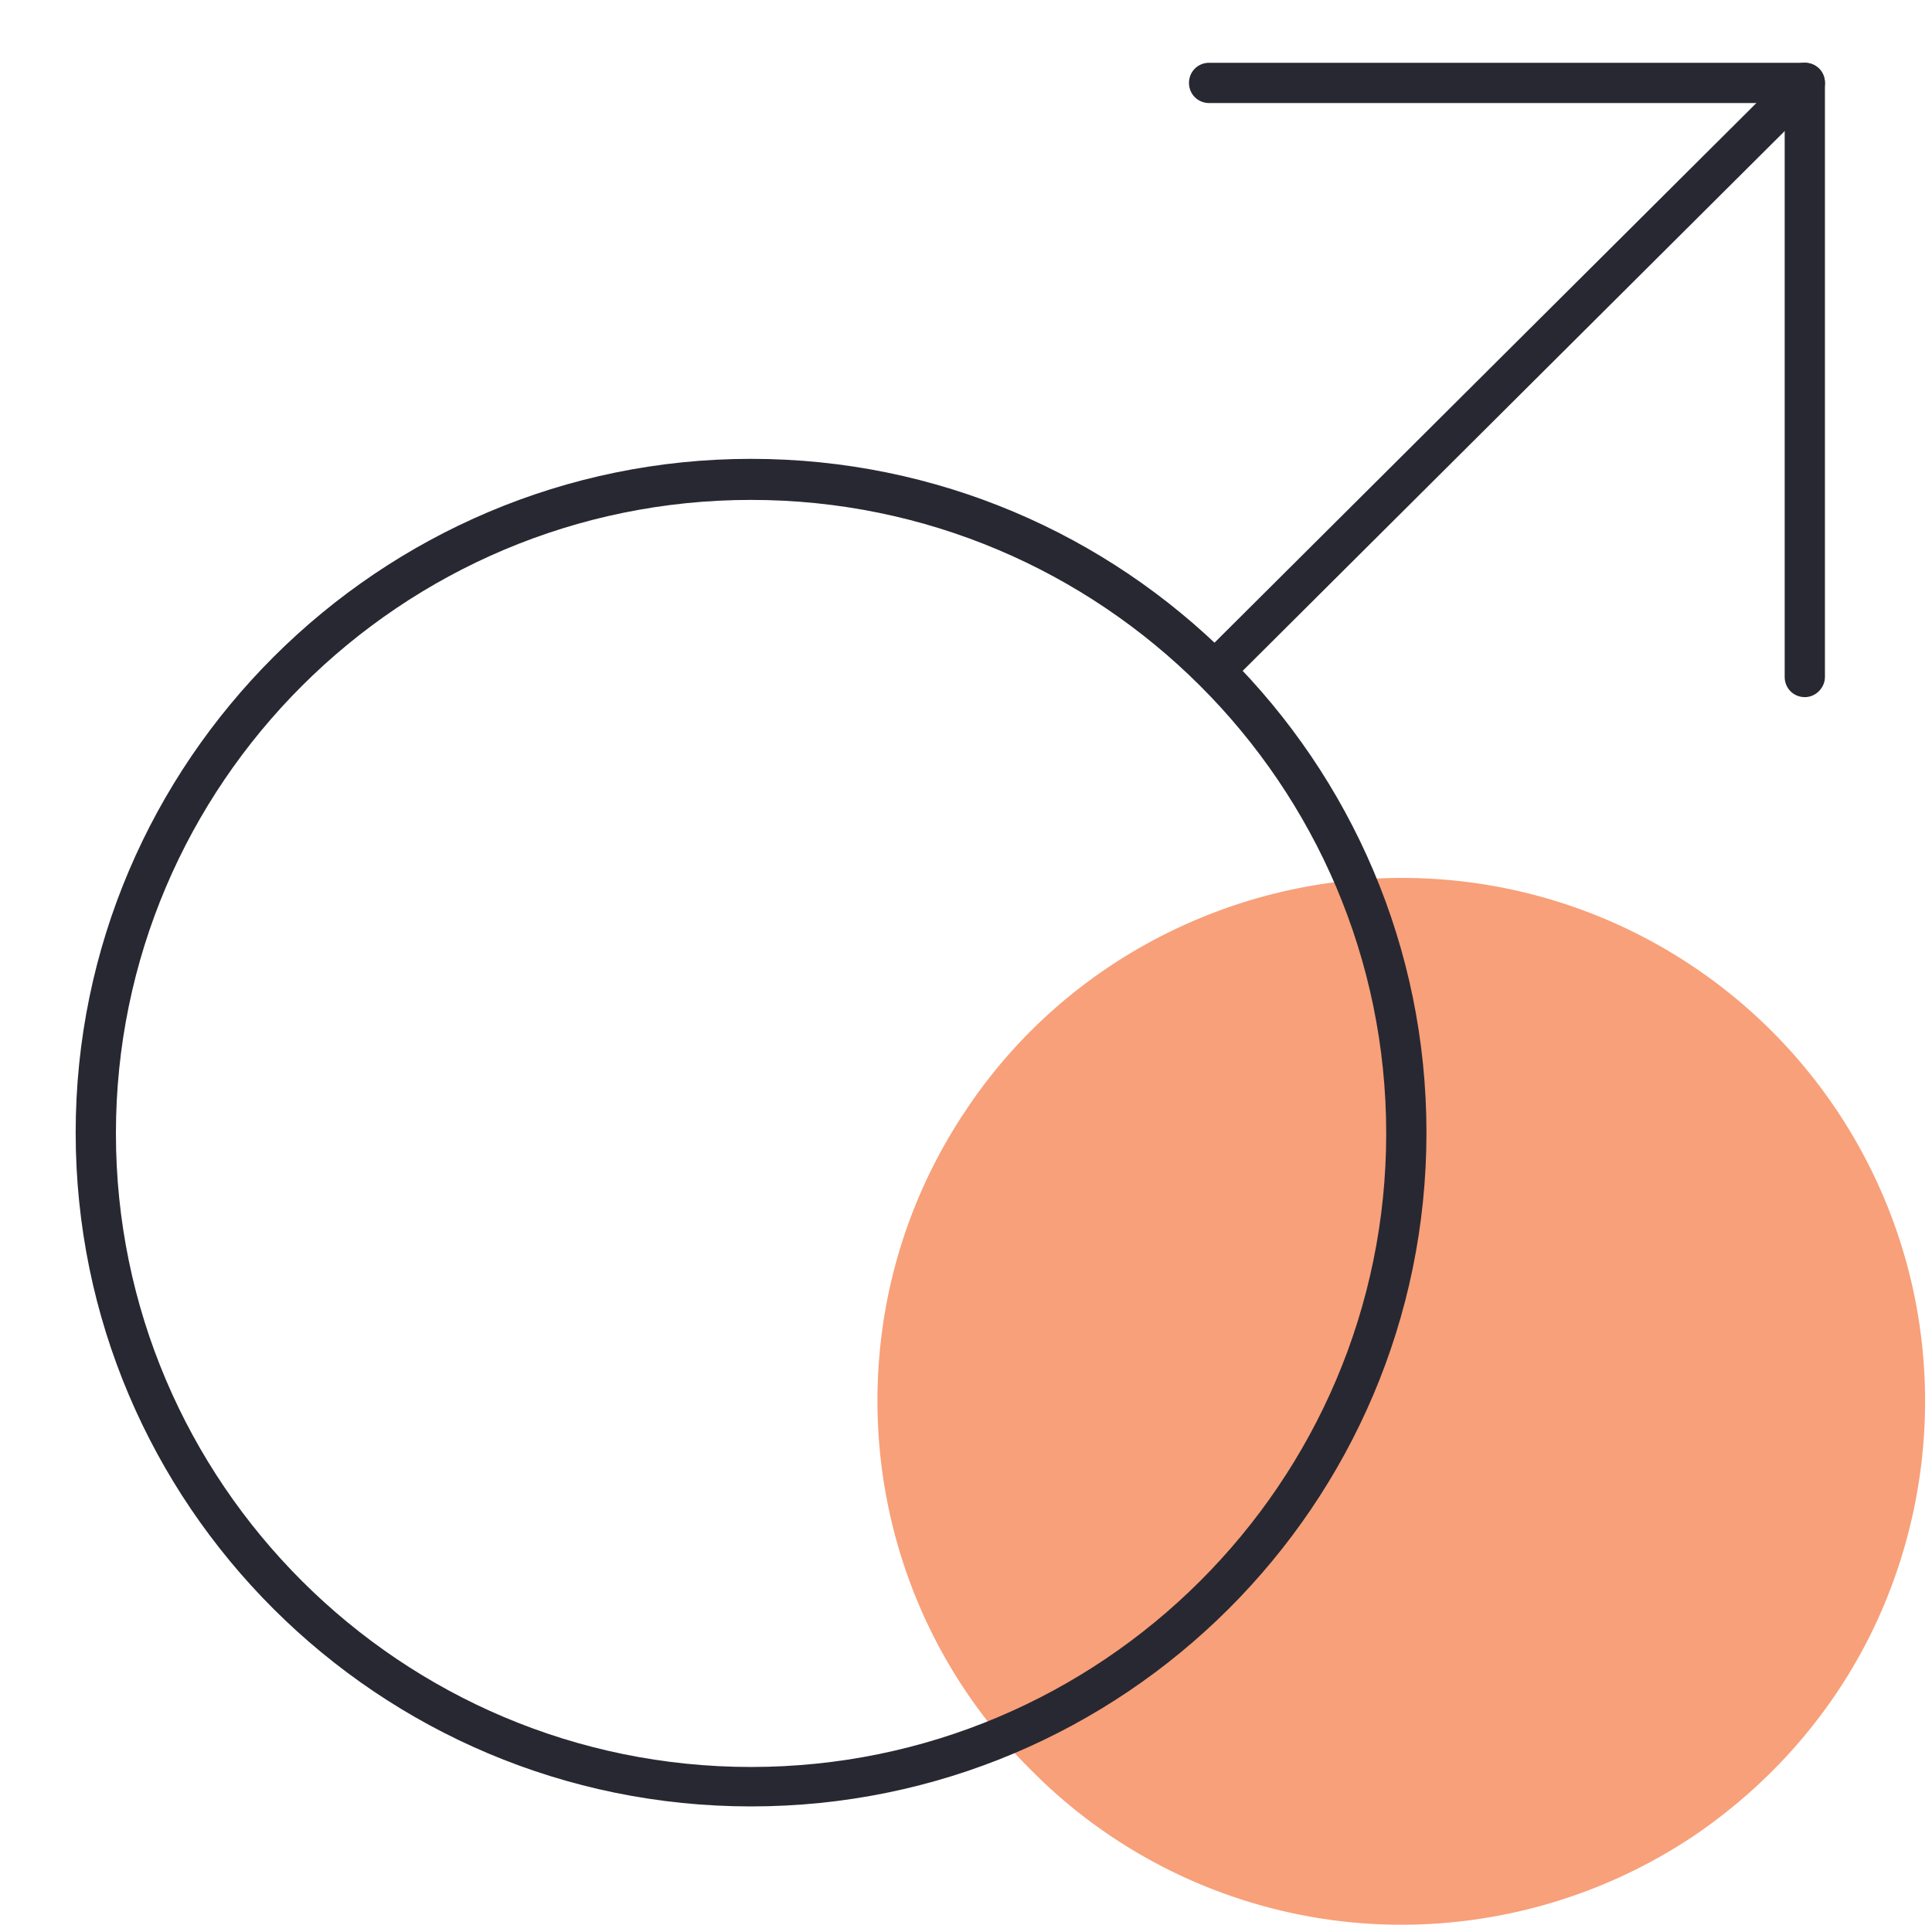
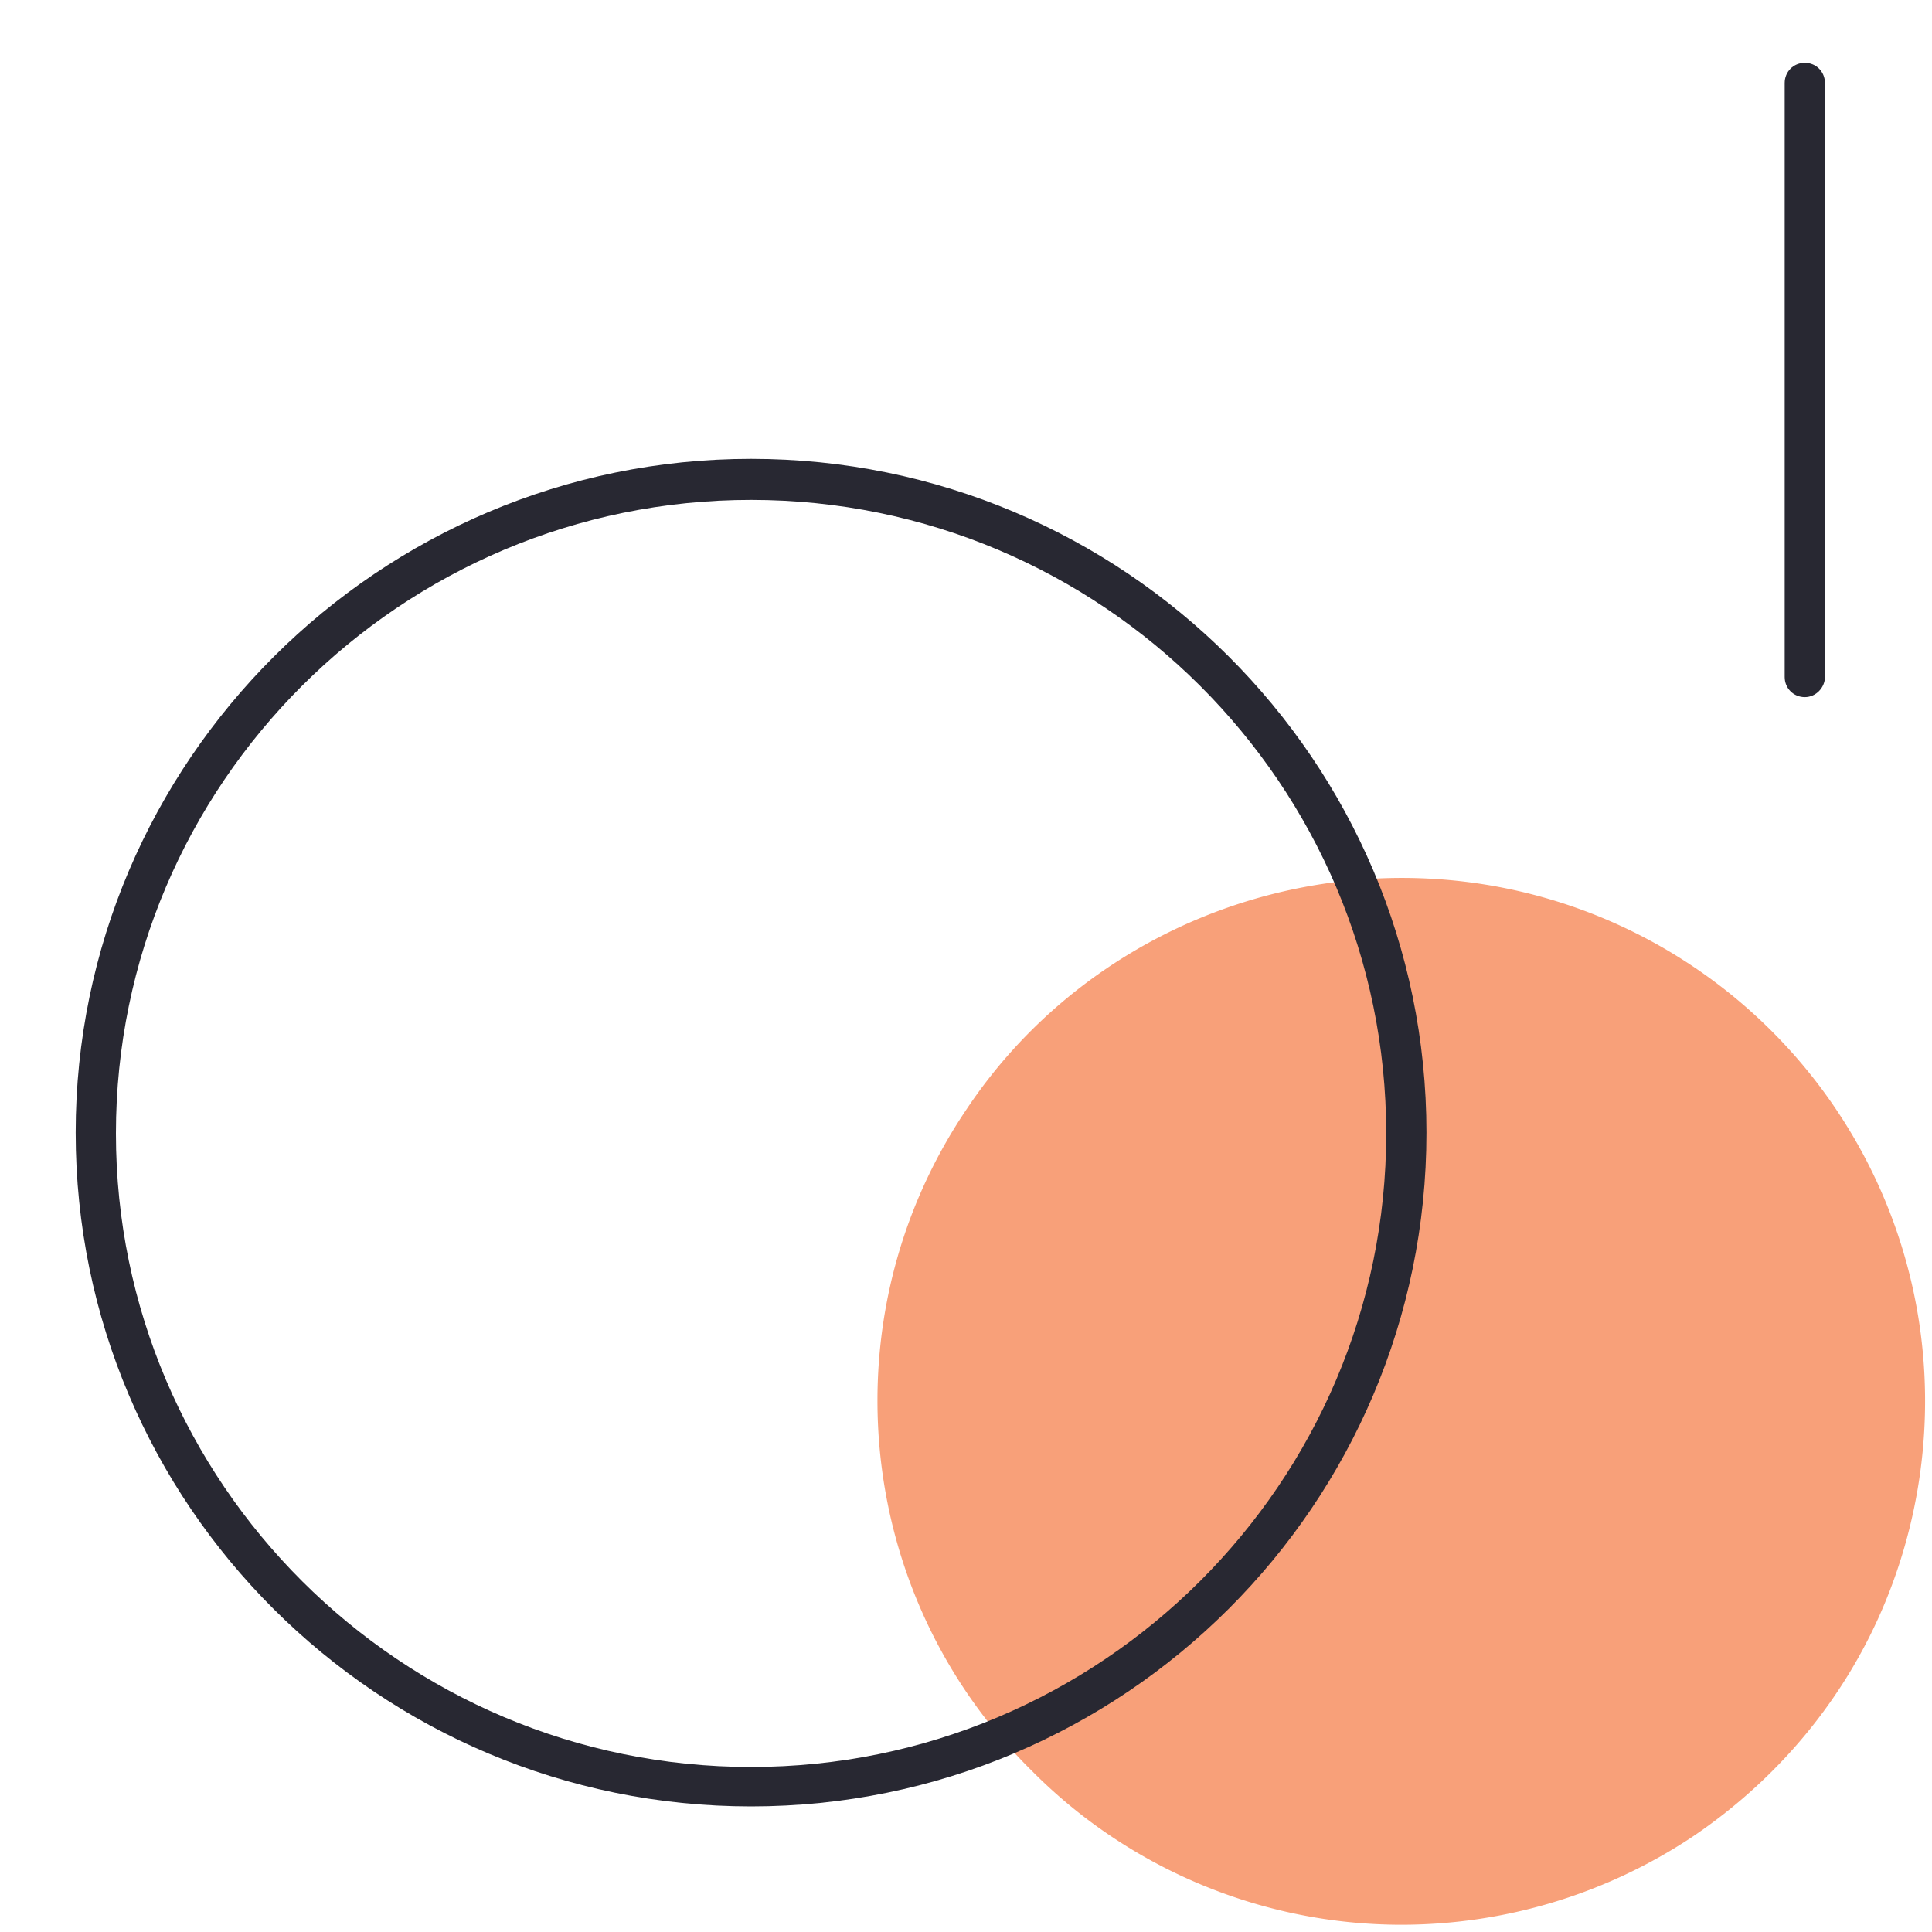
<svg xmlns="http://www.w3.org/2000/svg" xml:space="preserve" style="enable-background:new 0 0 240 240" viewBox="0 0 240 240">
  <style>.st0{opacity:0;fill:none;stroke:#929497;stroke-width:.15;stroke-miterlimit:10}.st2{fill:#282832}</style>
  <g id="Layer_2">
    <path d="M109 174c0-12.9 3.8-25.4 11-36.1 7.1-10.7 17.3-19 29.2-23.9 11.9-4.9 25-6.2 37.6-3.7 12.6 2.5 24.2 8.7 33.3 17.8 9.1 9.1 15.3 20.7 17.8 33.3 2.5 12.6 1.2 25.7-3.7 37.6-4.9 11.9-13.3 22-24 29.2a65.41 65.41 0 0 1-36.1 10.9c-17.2 0-33.8-6.9-45.9-19.1-12.4-12.2-19.2-28.8-19.2-46z" style="fill:#f8a079" />
-     <path d="M150.9 85.8c-.6 0-1.3-.2-1.8-.7-1-1-1-2.6 0-3.5l73.3-73c1-1 2.6-1 3.5 0s1 2.6 0 3.5l-73.3 73c-.4.5-1.1.7-1.7.7z" class="st2" />
-     <path d="M224.2 12.8h-74c-1.4 0-2.5-1.1-2.5-2.5s1.1-2.5 2.5-2.5h74c1.4 0 2.5 1.1 2.5 2.5s-1.1 2.5-2.5 2.5z" class="st2" />
    <path d="M224.2 86.6c-1.4 0-2.5-1.1-2.5-2.5V10.3c0-1.4 1.1-2.5 2.5-2.5s2.5 1.1 2.5 2.5v73.8c0 1.3-1.1 2.5-2.5 2.5zM93.3 224.4c-46.3 0-83.9-37.5-83.9-83.7C9.4 94.6 47.1 57 93.3 57c46.3 0 83.9 37.5 83.9 83.7s-37.6 83.7-83.9 83.7zm0-162.3c-43.5 0-78.9 35.3-78.9 78.7 0 43.4 35.4 78.7 78.9 78.7s78.9-35.3 78.9-78.7c0-43.4-35.4-78.7-78.9-78.7z" class="st2" />
  </g>
</svg>